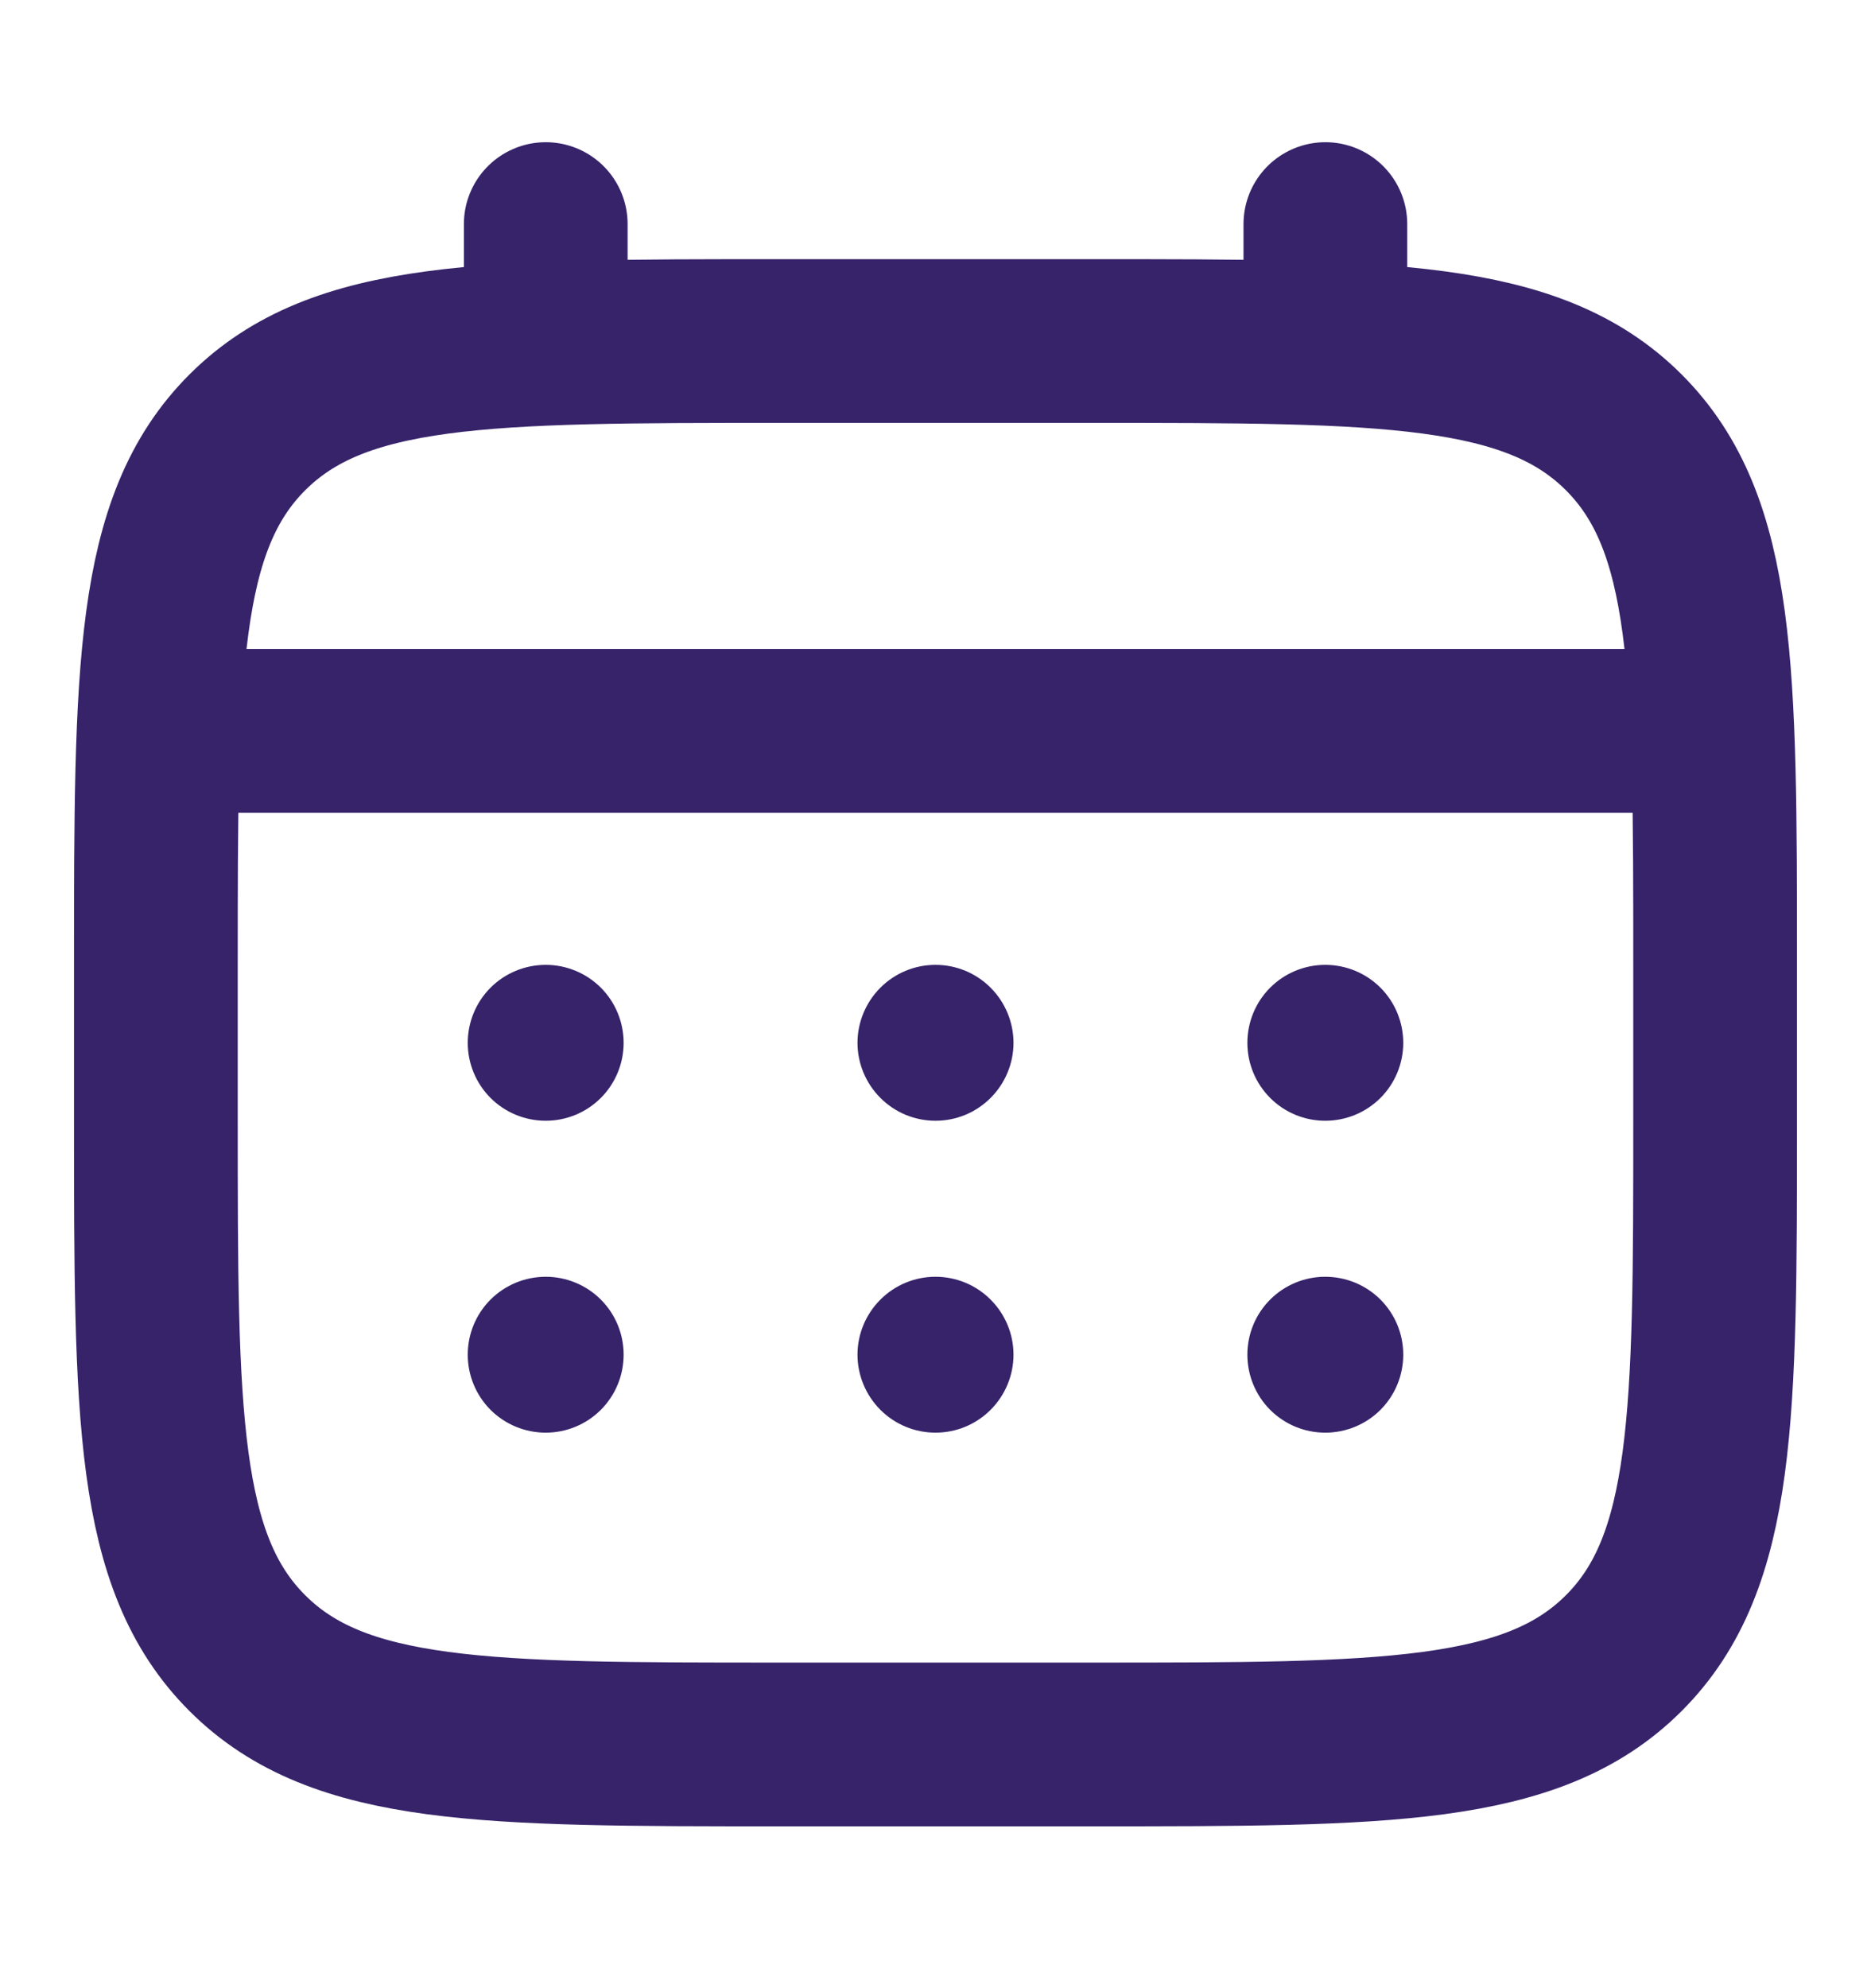
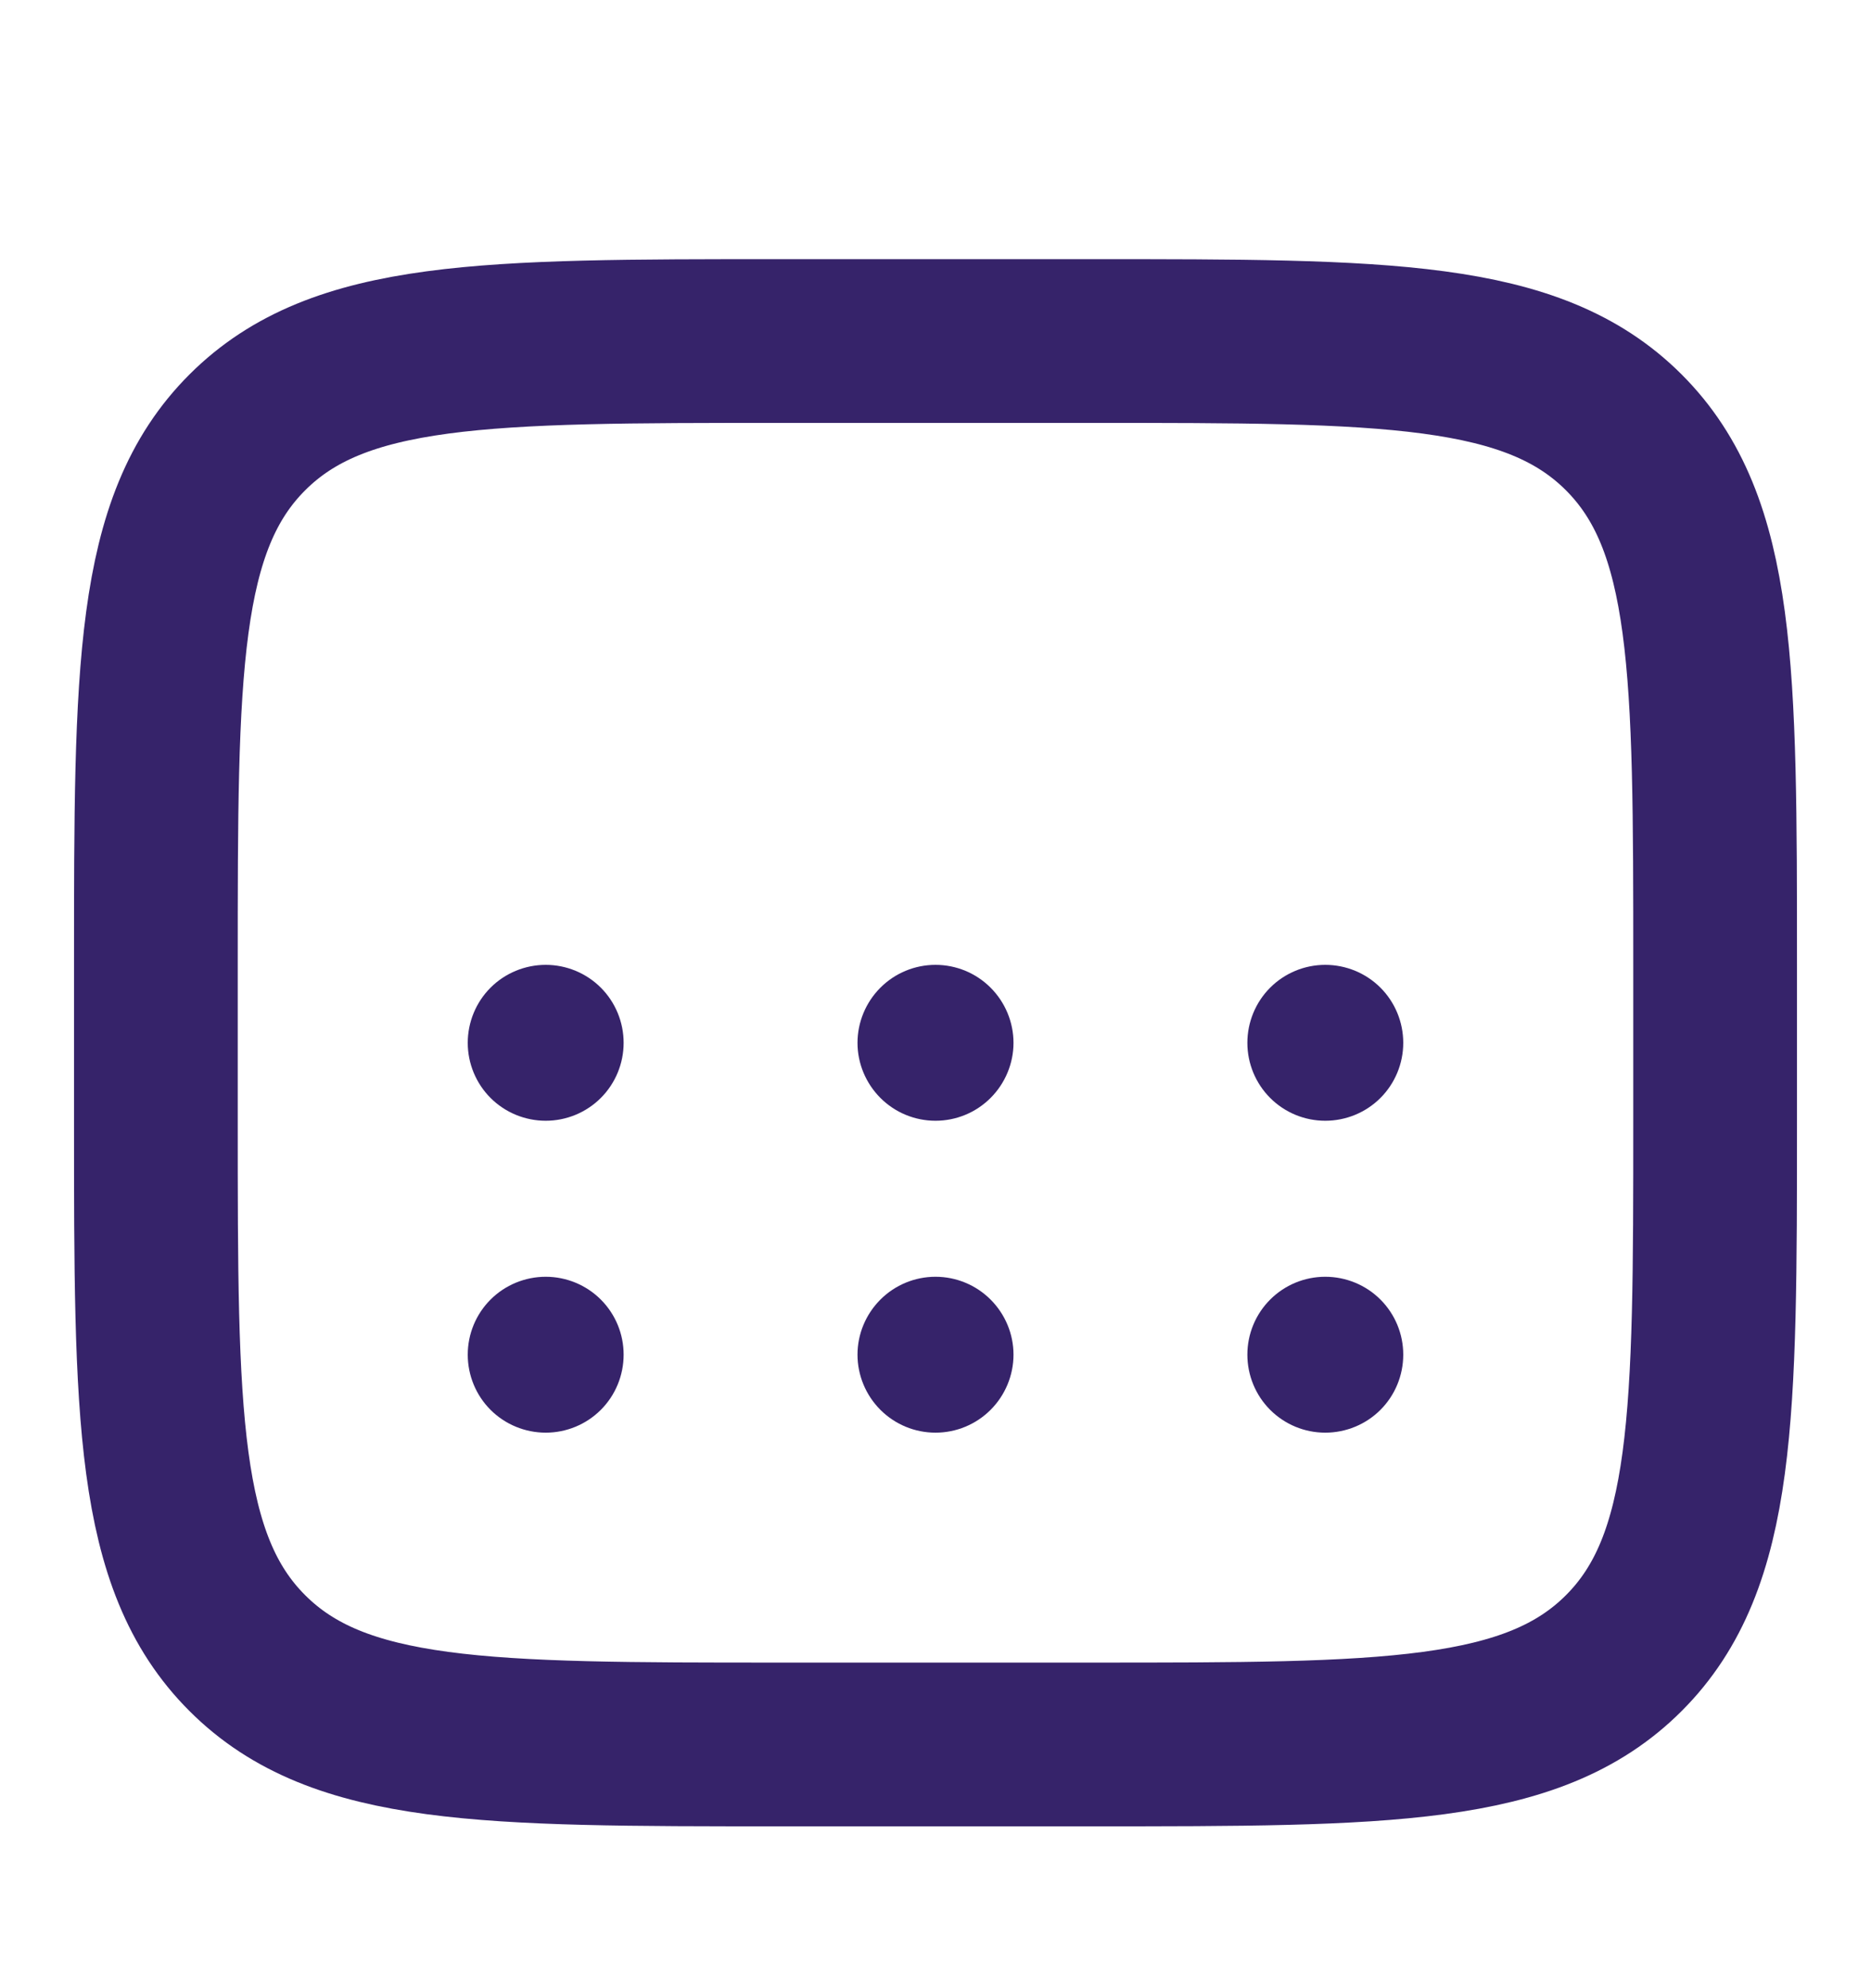
<svg xmlns="http://www.w3.org/2000/svg" width="16" height="17" viewBox="0 0 16 17" fill="none">
  <path d="M1.333 8.249C1.333 5.735 1.333 4.478 2.115 3.697C2.896 2.916 4.153 2.916 6.667 2.916H9.334C11.848 2.916 13.105 2.916 13.886 3.697C14.667 4.478 14.667 5.735 14.667 8.249V9.583C14.667 12.097 14.667 13.354 13.886 14.135C13.105 14.916 11.848 14.916 9.334 14.916H6.667C4.153 14.916 2.896 14.916 2.115 14.135C1.333 13.354 1.333 12.097 1.333 9.583V8.249Z" stroke="#36236A" stroke-width="1.4" />
-   <path d="M4.667 2.916V1.916M11.334 2.916V1.916M1.667 6.249H14.334" stroke="#36236A" stroke-width="1.4" stroke-linecap="round" />
  <path d="M12 11.583C12 11.76 11.93 11.93 11.805 12.055C11.68 12.18 11.51 12.25 11.333 12.25C11.156 12.25 10.987 12.18 10.862 12.055C10.737 11.93 10.667 11.76 10.667 11.583C10.667 11.406 10.737 11.237 10.862 11.112C10.987 10.987 11.156 10.917 11.333 10.917C11.51 10.917 11.68 10.987 11.805 11.112C11.93 11.237 12 11.406 12 11.583ZM12 8.917C12 9.093 11.93 9.263 11.805 9.388C11.68 9.513 11.51 9.583 11.333 9.583C11.156 9.583 10.987 9.513 10.862 9.388C10.737 9.263 10.667 9.093 10.667 8.917C10.667 8.74 10.737 8.57 10.862 8.445C10.987 8.32 11.156 8.25 11.333 8.25C11.51 8.25 11.68 8.32 11.805 8.445C11.93 8.57 12 8.74 12 8.917ZM8.667 11.583C8.667 11.76 8.596 11.93 8.471 12.055C8.346 12.18 8.177 12.25 8 12.25C7.823 12.25 7.654 12.18 7.529 12.055C7.404 11.93 7.333 11.76 7.333 11.583C7.333 11.406 7.404 11.237 7.529 11.112C7.654 10.987 7.823 10.917 8 10.917C8.177 10.917 8.346 10.987 8.471 11.112C8.596 11.237 8.667 11.406 8.667 11.583ZM8.667 8.917C8.667 9.093 8.596 9.263 8.471 9.388C8.346 9.513 8.177 9.583 8 9.583C7.823 9.583 7.654 9.513 7.529 9.388C7.404 9.263 7.333 9.093 7.333 8.917C7.333 8.74 7.404 8.57 7.529 8.445C7.654 8.32 7.823 8.25 8 8.25C8.177 8.25 8.346 8.32 8.471 8.445C8.596 8.57 8.667 8.74 8.667 8.917ZM5.333 11.583C5.333 11.76 5.263 11.93 5.138 12.055C5.013 12.18 4.843 12.25 4.667 12.25C4.49 12.25 4.32 12.18 4.195 12.055C4.07 11.93 4 11.76 4 11.583C4 11.406 4.07 11.237 4.195 11.112C4.32 10.987 4.49 10.917 4.667 10.917C4.843 10.917 5.013 10.987 5.138 11.112C5.263 11.237 5.333 11.406 5.333 11.583ZM5.333 8.917C5.333 9.093 5.263 9.263 5.138 9.388C5.013 9.513 4.843 9.583 4.667 9.583C4.49 9.583 4.32 9.513 4.195 9.388C4.07 9.263 4 9.093 4 8.917C4 8.74 4.07 8.57 4.195 8.445C4.32 8.32 4.49 8.25 4.667 8.25C4.843 8.25 5.013 8.32 5.138 8.445C5.263 8.57 5.333 8.74 5.333 8.917Z" fill="#36236A" />
</svg>